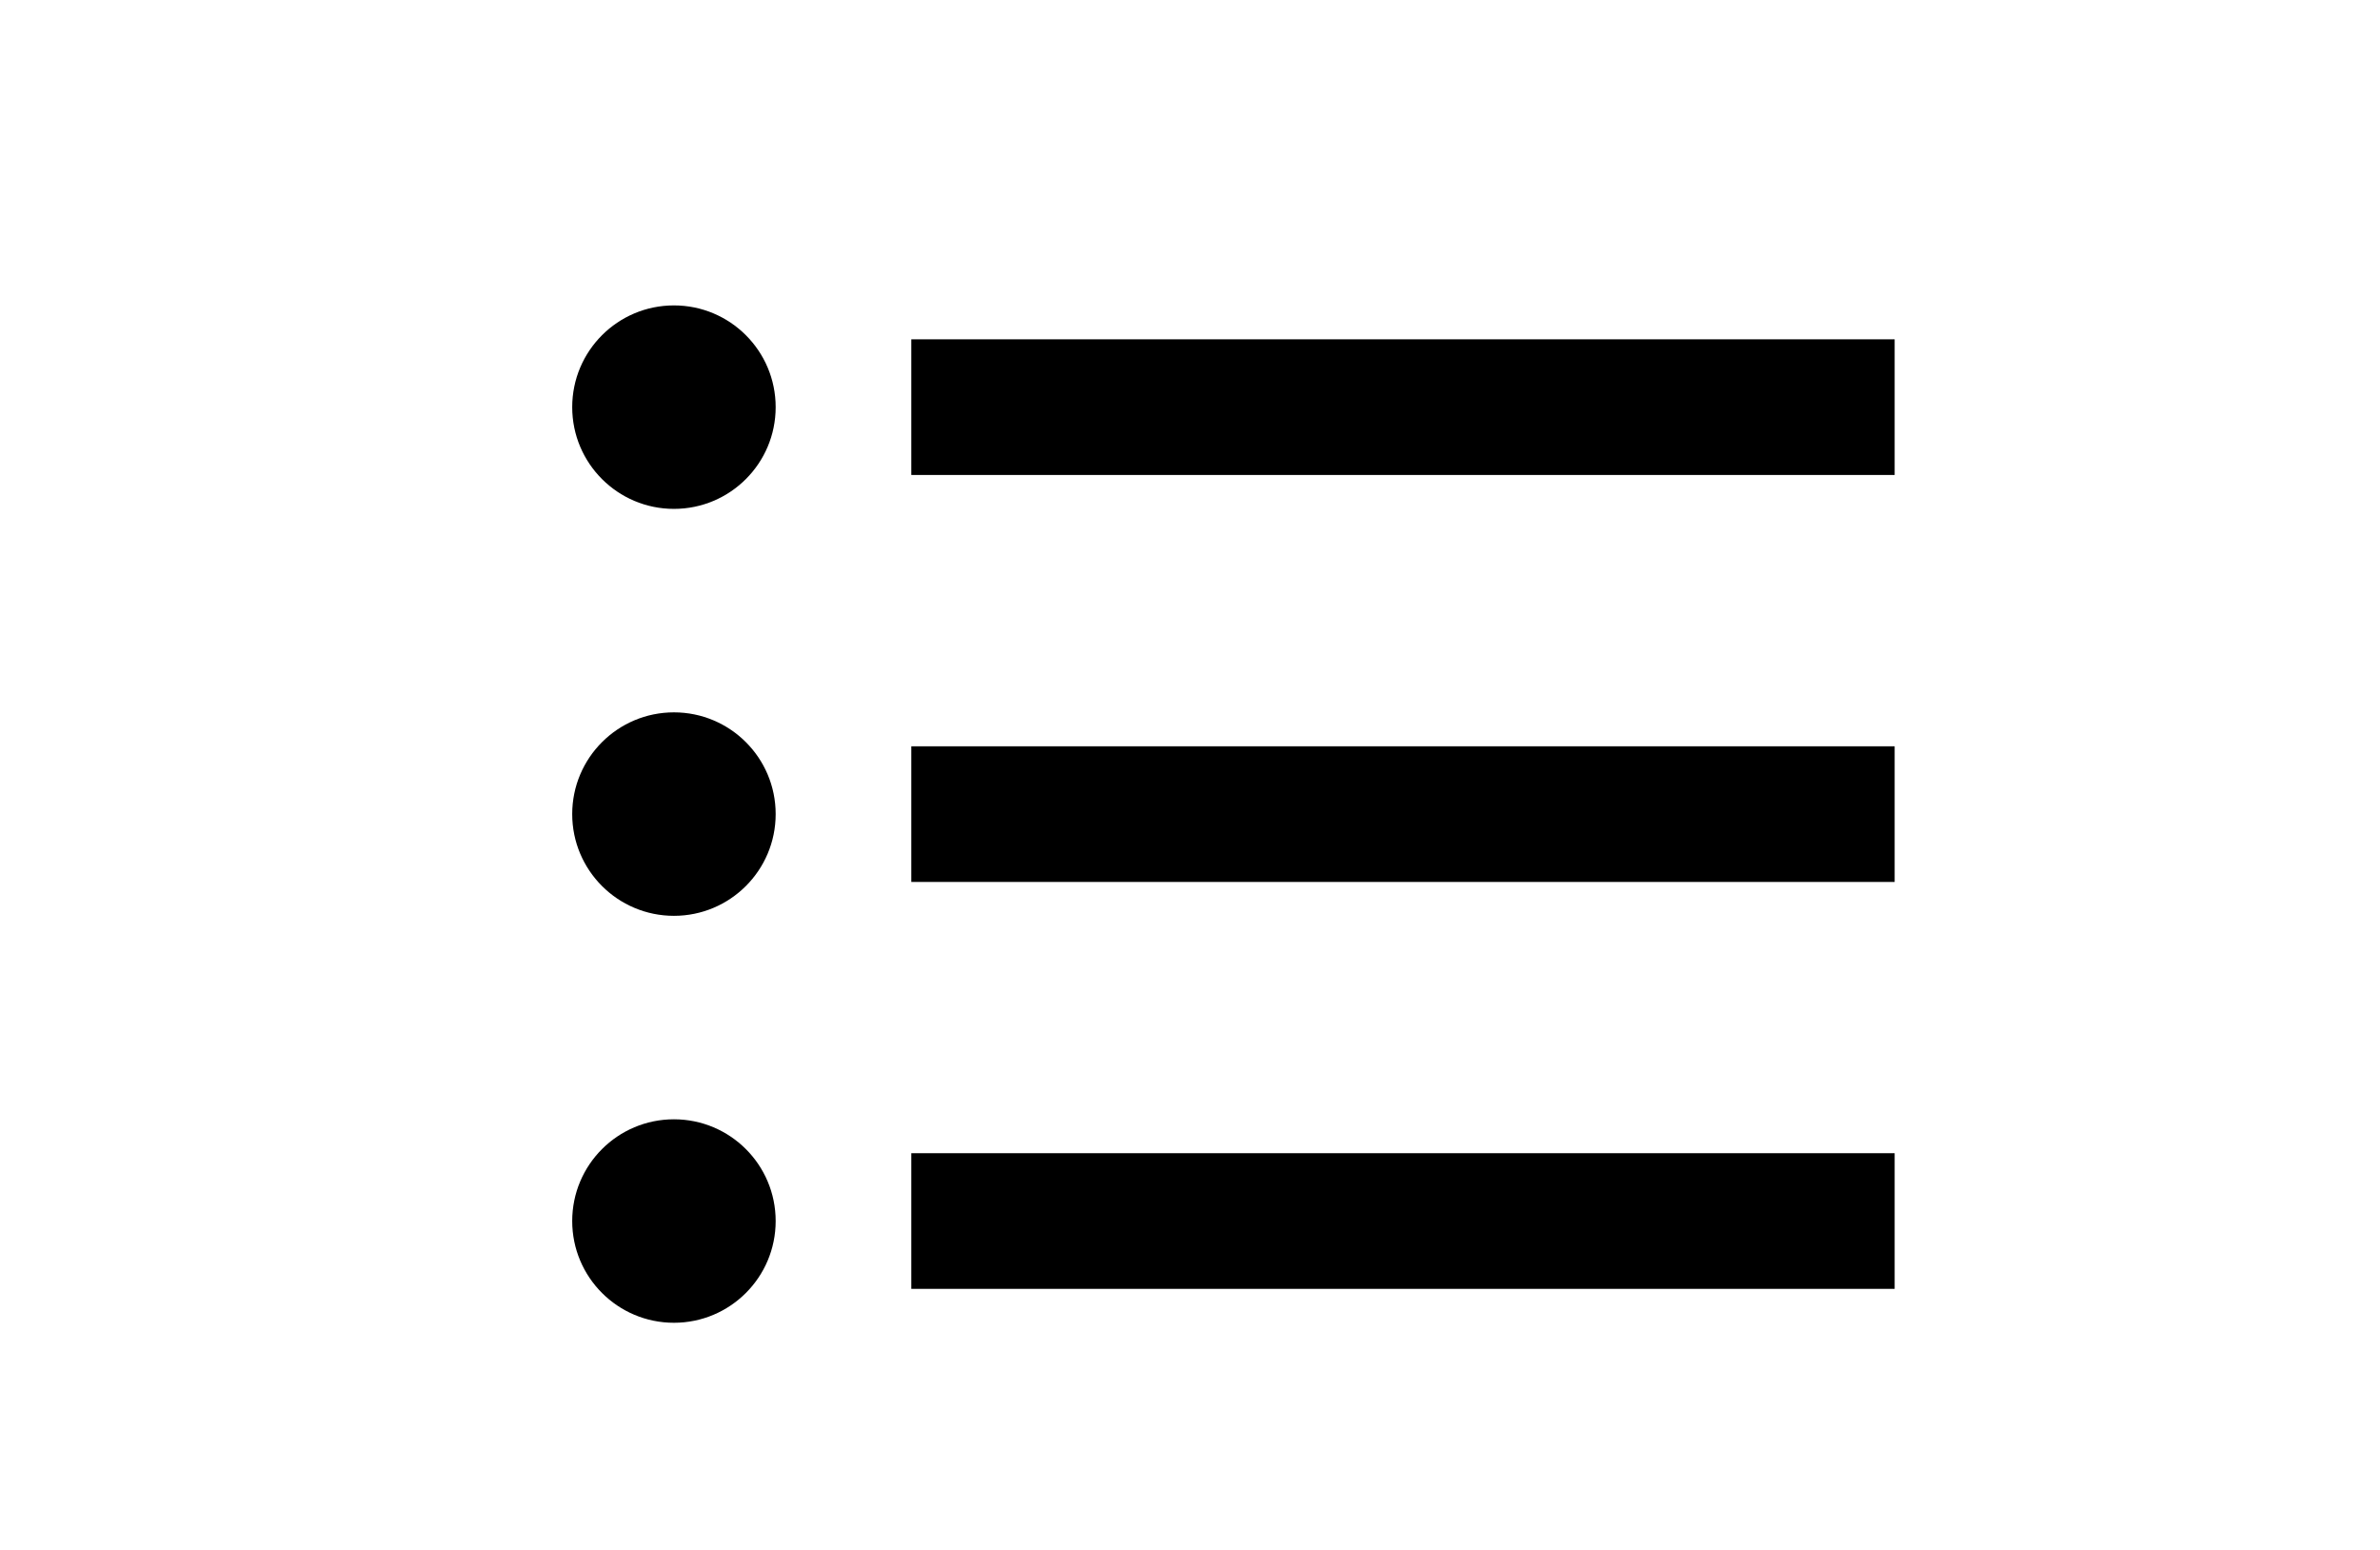
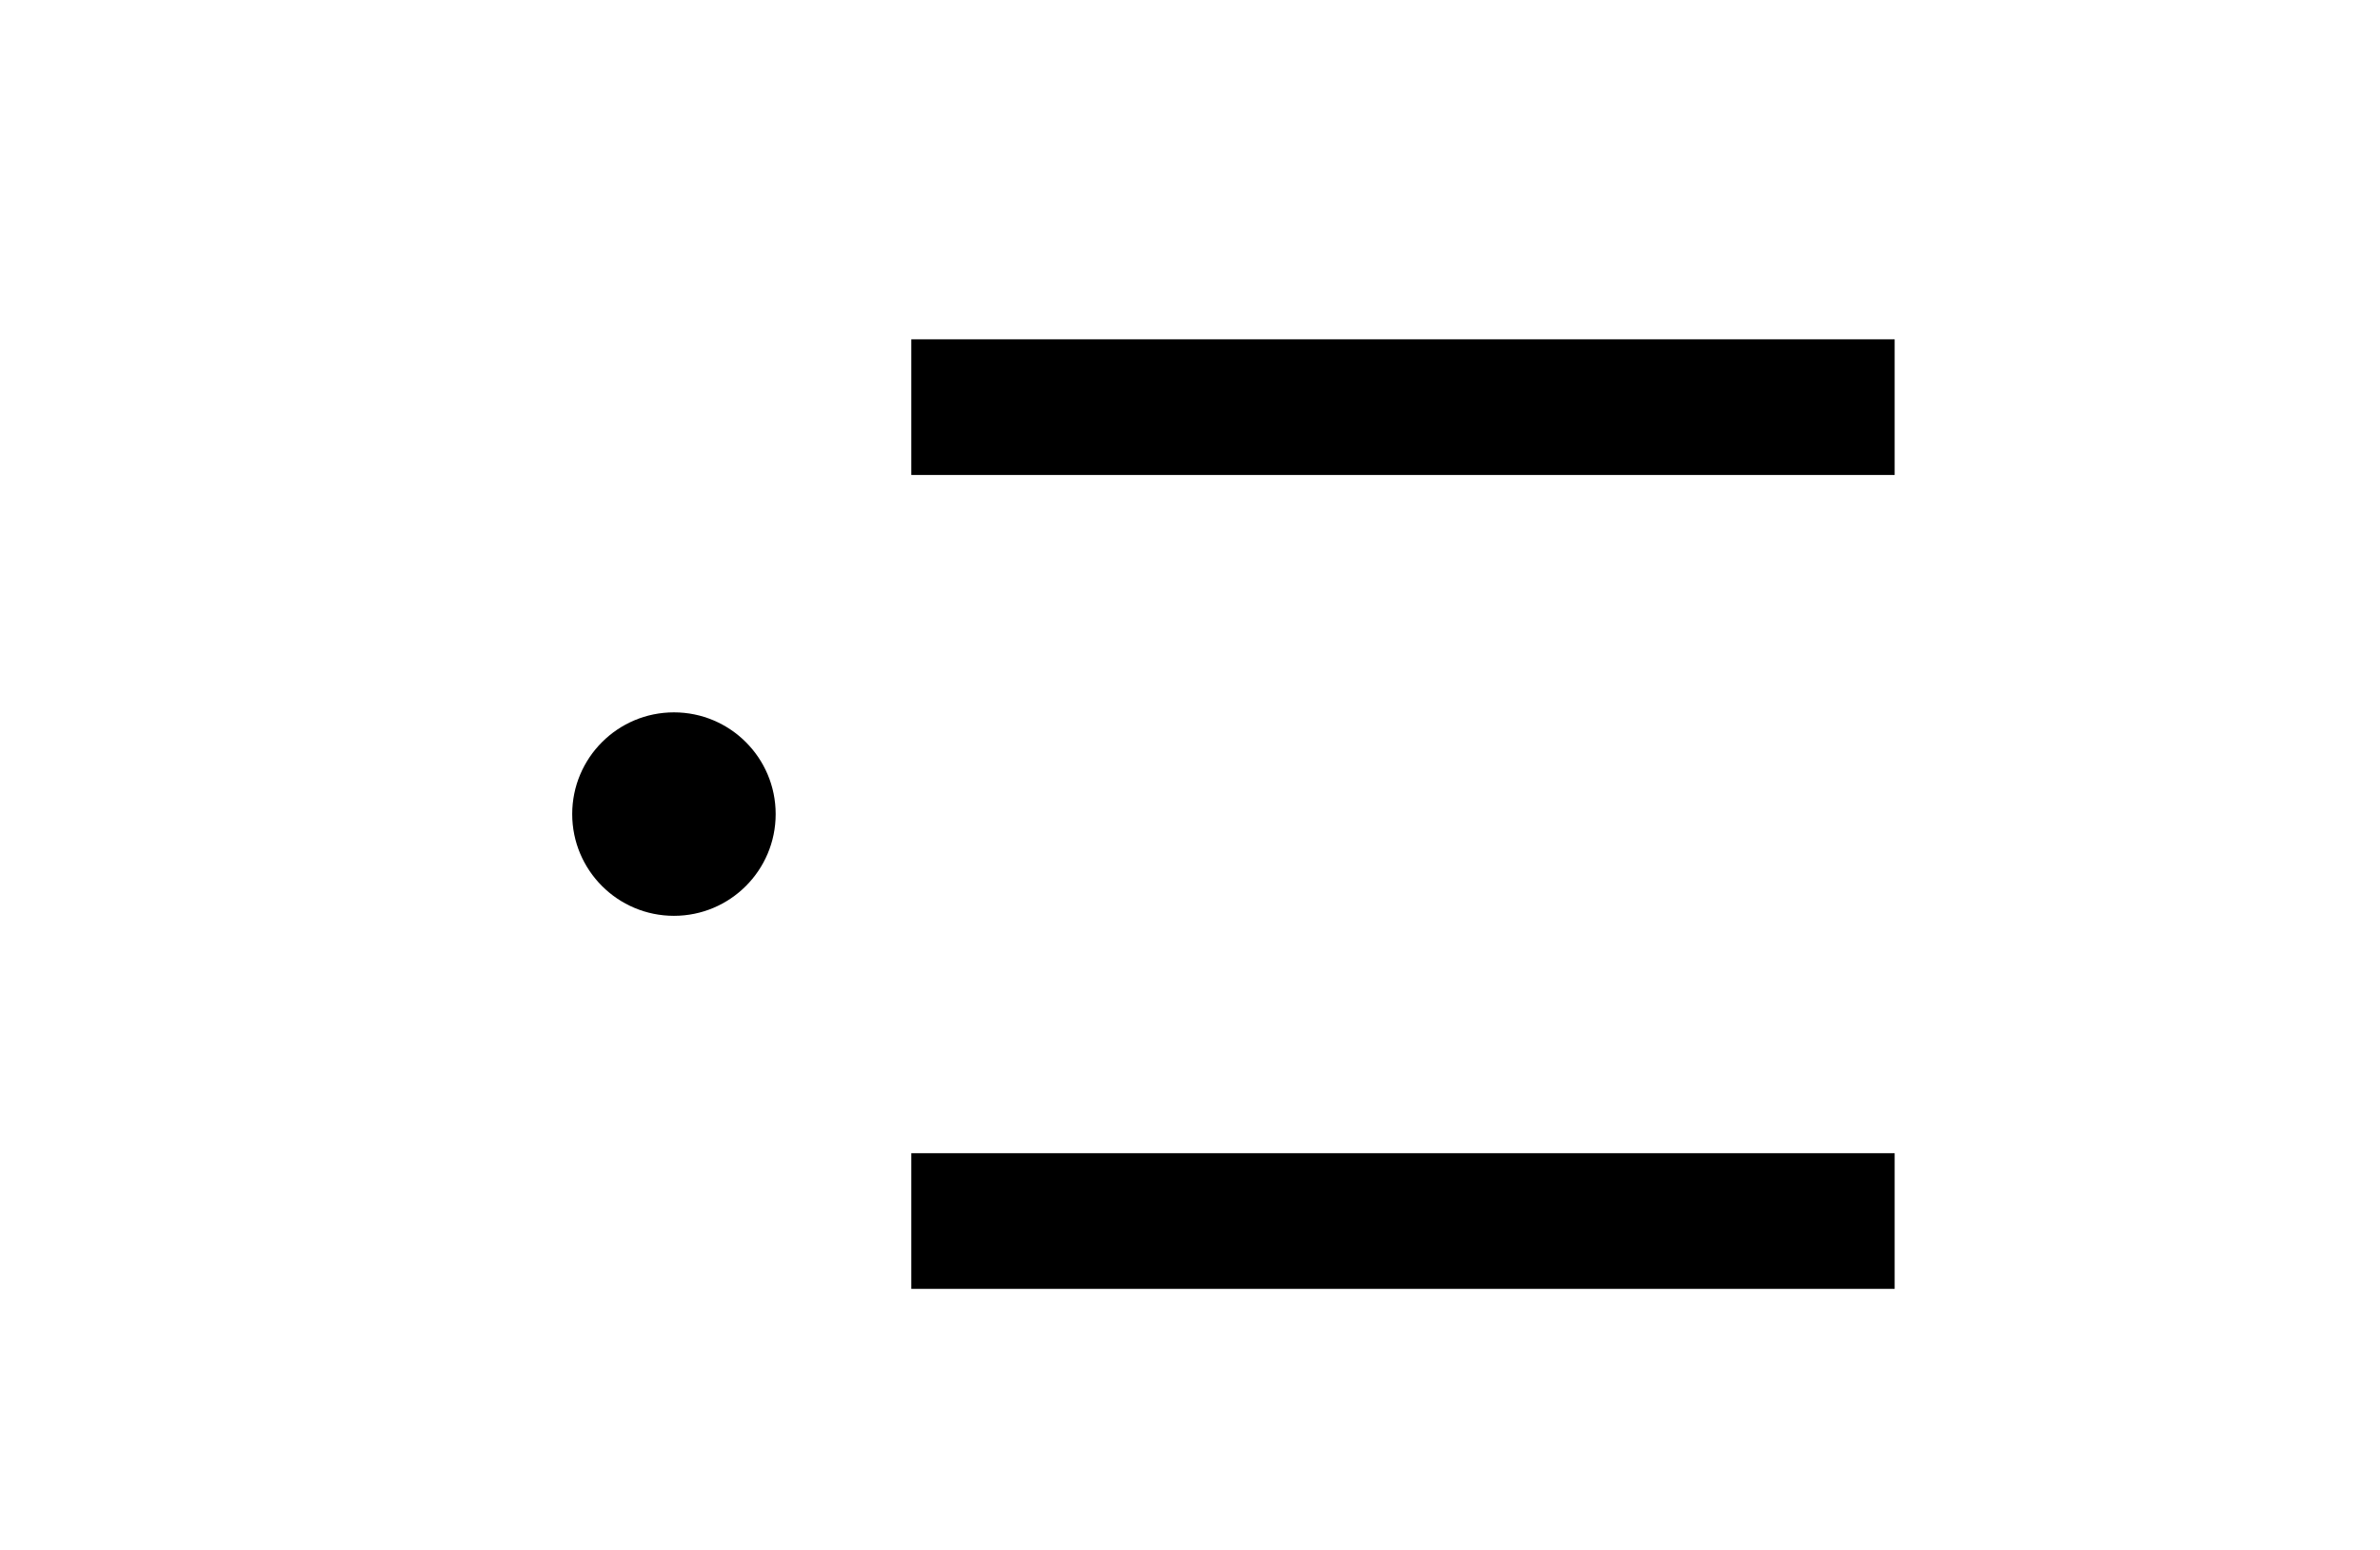
<svg xmlns="http://www.w3.org/2000/svg" version="1.1" x="0px" y="0px" viewBox="0 0 70.188 45.316" enable-background="new 0 0 70.188 45.316" xml:space="preserve" aria-hidden="true" width="43" height="28" style="fill: url(&quot;#CerosGradient_id73d9d308b&quot;); width: 43px; height: 28px; display: block; transform: scale(1, 1); transition-property: none;">
  <defs>
    <linearGradient class="cerosgradient" data-cerosgradient="true" id="CerosGradient_id73d9d308b" gradientUnits="userSpaceOnUse" x1="50%" y1="100%" x2="50%" y2="0%">
      <stop offset="0%" stop-color="#000000" style="transition-property: none;" />
      <stop offset="100%" stop-color="#000000" style="transition-property: none;" />
    </linearGradient>
    <linearGradient />
  </defs>
  <g>
-     <rect x="26.875" y="21.813" fill-rule="evenodd" clip-rule="evenodd" width="29" height="4" style="fill: url(&quot;#CerosGradient_id73d9d308b&quot;); transition-property: none;" />
    <rect x="26.875" y="33.812" fill-rule="evenodd" clip-rule="evenodd" width="29" height="4" style="fill: url(&quot;#CerosGradient_id73d9d308b&quot;); transition-property: none;" />
    <rect x="26.875" y="9.812" fill-rule="evenodd" clip-rule="evenodd" width="29" height="4" style="fill: url(&quot;#CerosGradient_id73d9d308b&quot;); transition-property: none;" />
-     <circle fill-rule="evenodd" clip-rule="evenodd" cx="19.875" cy="11.812" r="3" style="fill: url(&quot;#CerosGradient_id73d9d308b&quot;); transition-property: none;" />
    <circle fill-rule="evenodd" clip-rule="evenodd" cx="19.875" cy="23.812" r="3" style="fill: url(&quot;#CerosGradient_id73d9d308b&quot;); transition-property: none;" />
-     <circle fill-rule="evenodd" clip-rule="evenodd" cx="19.875" cy="35.812" r="3" style="fill: url(&quot;#CerosGradient_id73d9d308b&quot;); transition-property: none;" />
  </g>
</svg>